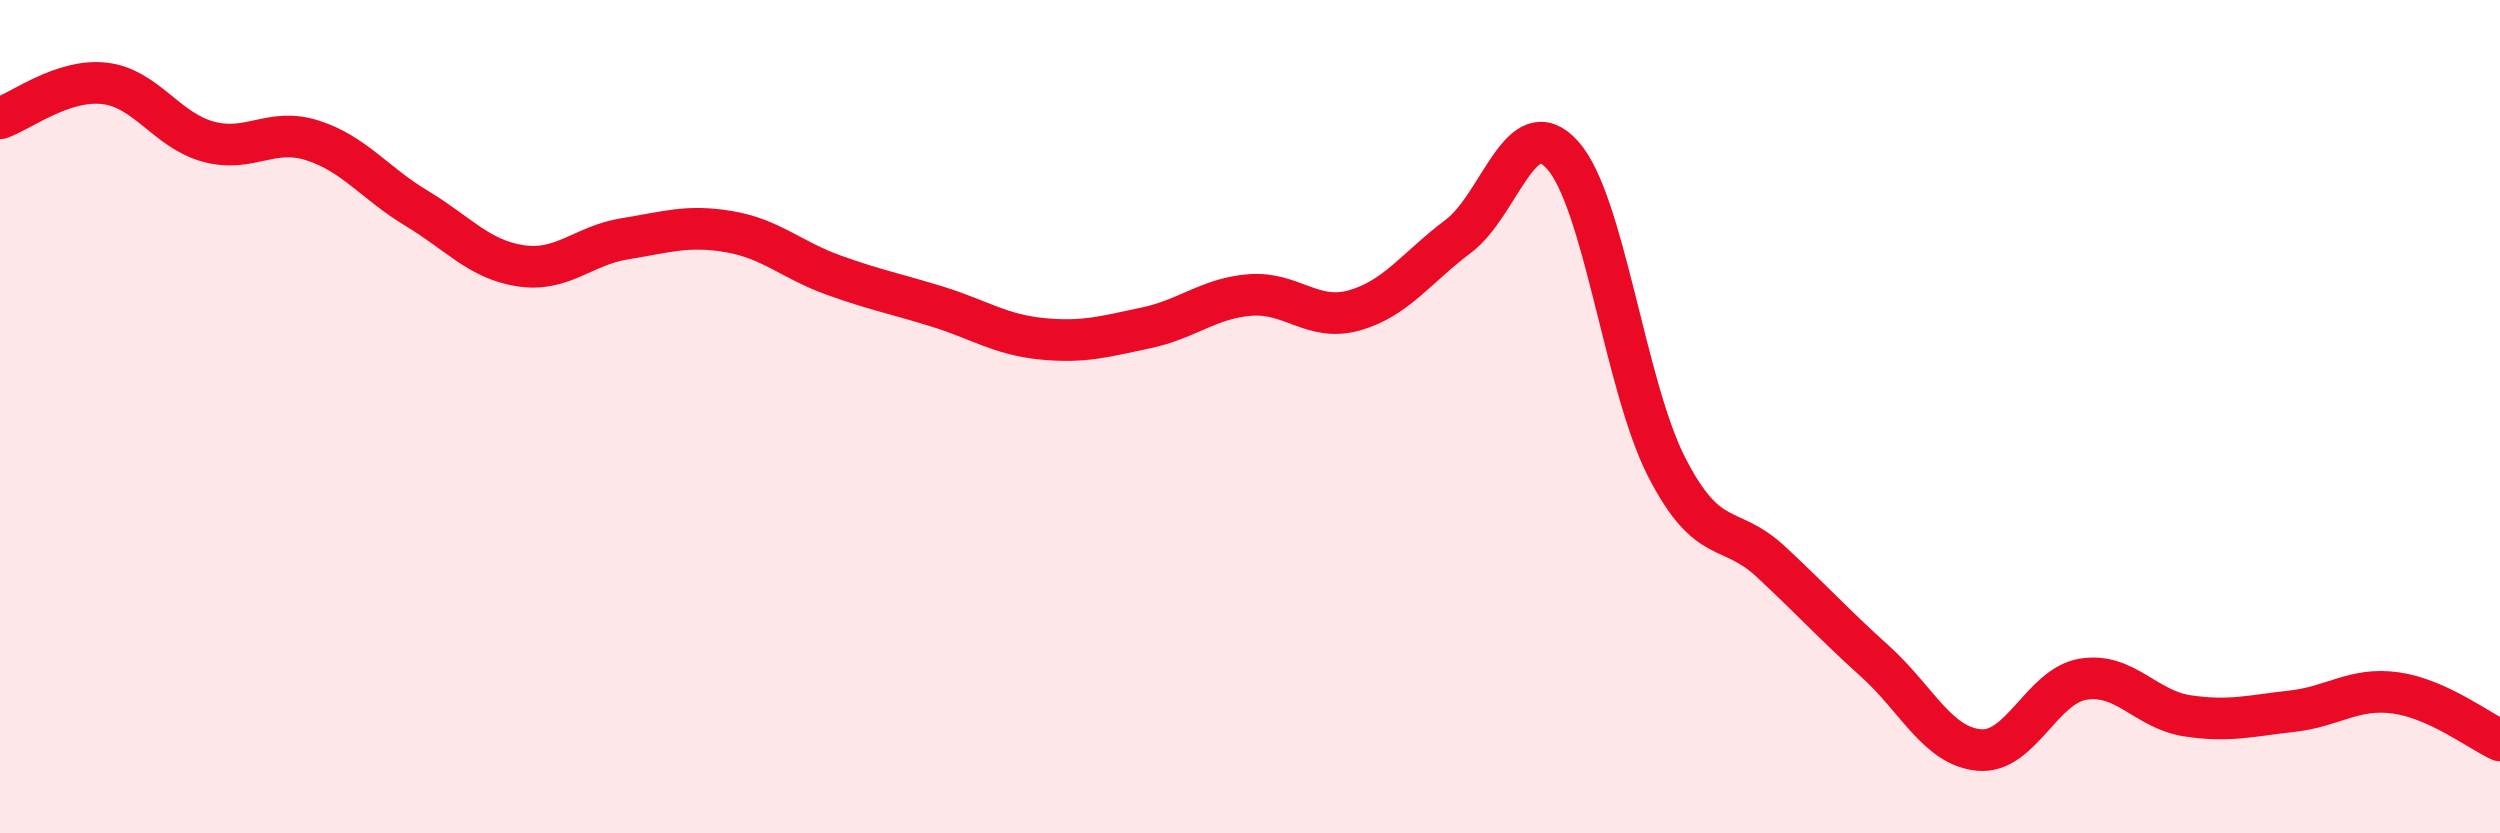
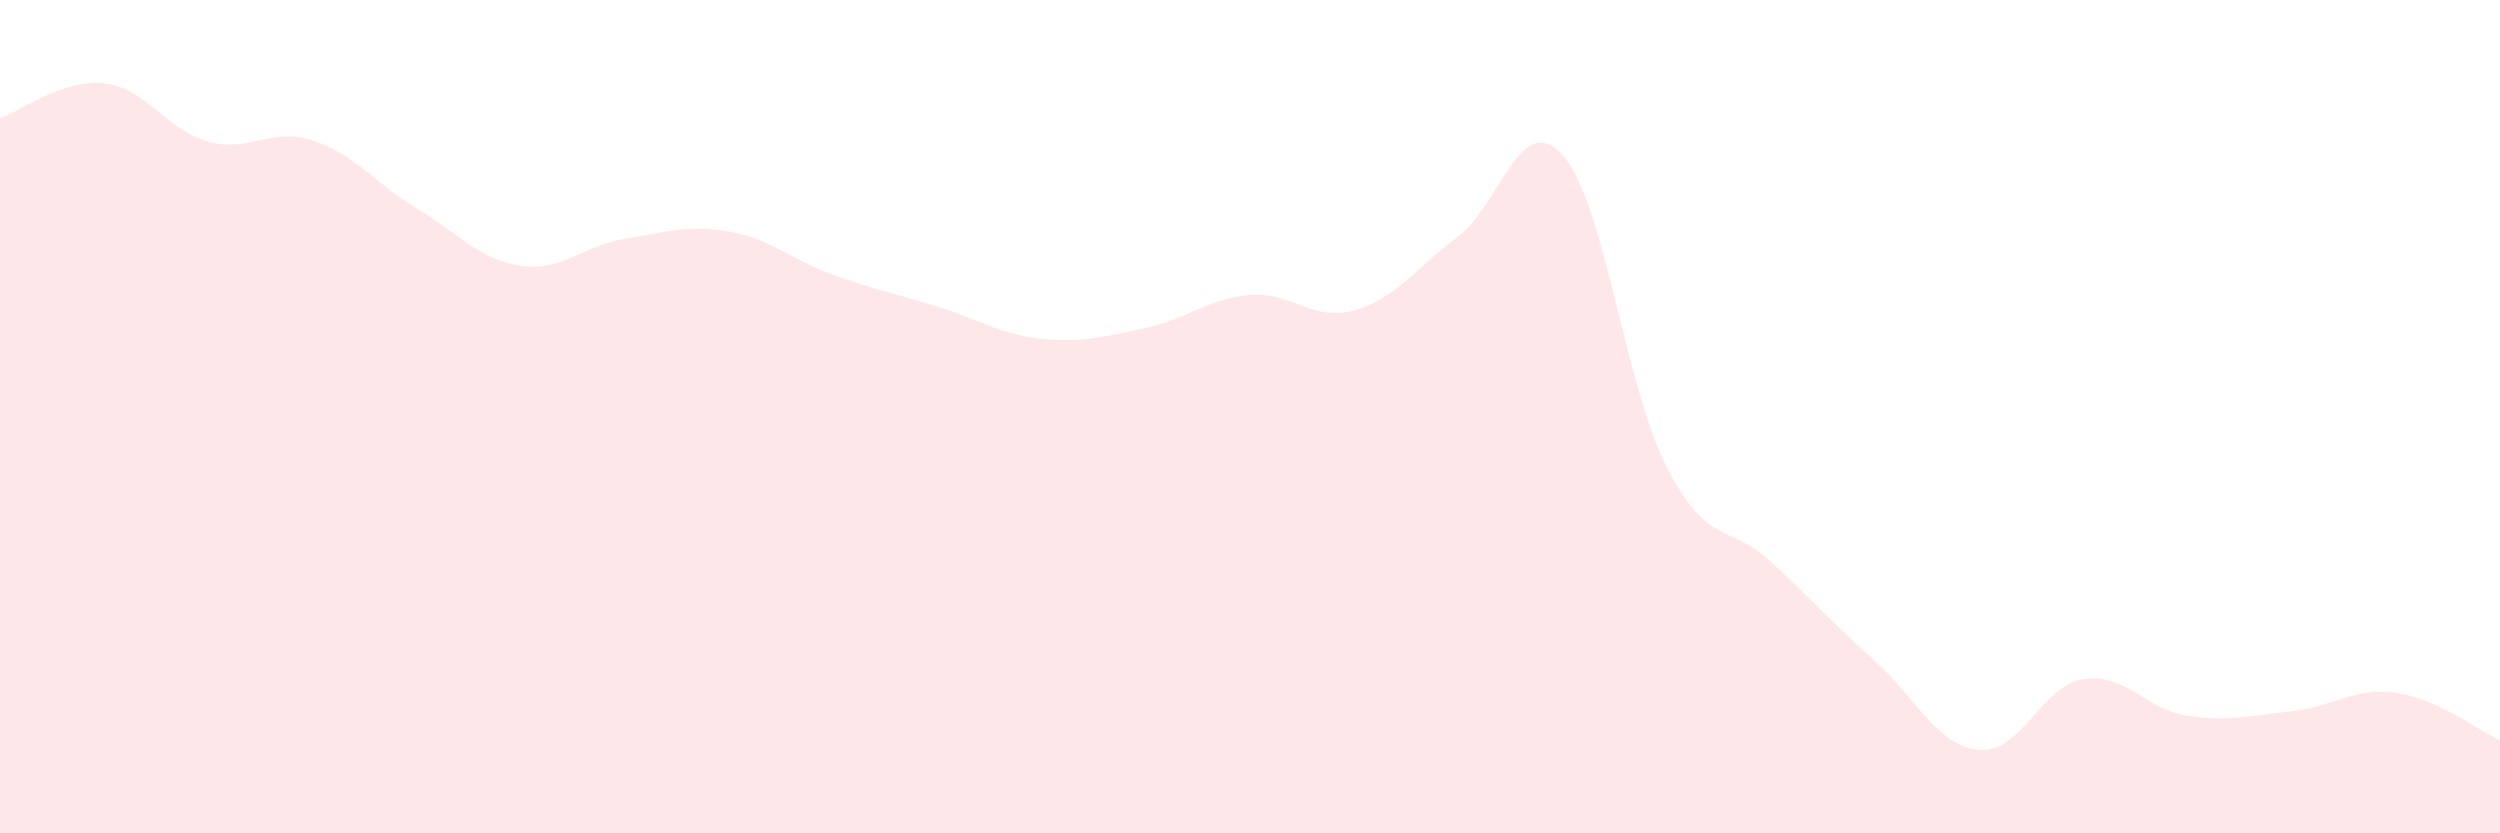
<svg xmlns="http://www.w3.org/2000/svg" width="60" height="20" viewBox="0 0 60 20">
  <path d="M 0,2.84 C 0.5,2.67 1.5,1.89 2.5,2 C 3.5,2.11 4,3.13 5,3.4 C 6,3.67 6.5,3.05 7.5,3.37 C 8.5,3.69 9,4.4 10,5 C 11,5.6 11.5,6.23 12.5,6.38 C 13.5,6.53 14,5.89 15,5.73 C 16,5.57 16.5,5.39 17.5,5.56 C 18.5,5.73 19,6.24 20,6.6 C 21,6.96 21.5,7.05 22.5,7.36 C 23.5,7.67 24,8.03 25,8.13 C 26,8.23 26.5,8.08 27.5,7.87 C 28.5,7.66 29,7.16 30,7.08 C 31,7 31.5,7.73 32.5,7.45 C 33.5,7.17 34,6.42 35,5.67 C 36,4.92 36.5,2.61 37.5,3.72 C 38.5,4.83 39,9.26 40,11.21 C 41,13.16 41.5,12.55 42.5,13.48 C 43.5,14.41 44,14.97 45,15.87 C 46,16.77 46.5,17.91 47.5,18 C 48.5,18.09 49,16.46 50,16.3 C 51,16.14 51.5,17.03 52.5,17.18 C 53.5,17.33 54,17.18 55,17.07 C 56,16.96 56.5,16.49 57.5,16.63 C 58.5,16.77 59.5,17.54 60,17.77L60 20L0 20Z" fill="#EB0A25" opacity="0.1" stroke-linecap="round" stroke-linejoin="round" />
-   <path d="M 0,2.84 C 0.5,2.67 1.5,1.89 2.5,2 C 3.5,2.11 4,3.13 5,3.4 C 6,3.67 6.5,3.05 7.5,3.37 C 8.5,3.69 9,4.4 10,5 C 11,5.6 11.5,6.23 12.5,6.38 C 13.5,6.53 14,5.89 15,5.73 C 16,5.57 16.5,5.39 17.5,5.56 C 18.5,5.73 19,6.24 20,6.6 C 21,6.96 21.5,7.05 22.5,7.36 C 23.5,7.67 24,8.03 25,8.13 C 26,8.23 26.5,8.08 27.5,7.87 C 28.5,7.66 29,7.16 30,7.08 C 31,7 31.5,7.73 32.5,7.45 C 33.5,7.17 34,6.42 35,5.67 C 36,4.92 36.5,2.61 37.5,3.72 C 38.5,4.83 39,9.26 40,11.21 C 41,13.16 41.5,12.55 42.5,13.48 C 43.5,14.41 44,14.97 45,15.87 C 46,16.77 46.5,17.91 47.5,18 C 48.5,18.09 49,16.46 50,16.3 C 51,16.14 51.5,17.03 52.5,17.18 C 53.5,17.33 54,17.18 55,17.07 C 56,16.96 56.5,16.49 57.5,16.63 C 58.5,16.77 59.5,17.54 60,17.77" stroke="#EB0A25" stroke-width="1" fill="none" stroke-linecap="round" stroke-linejoin="round" />
</svg>